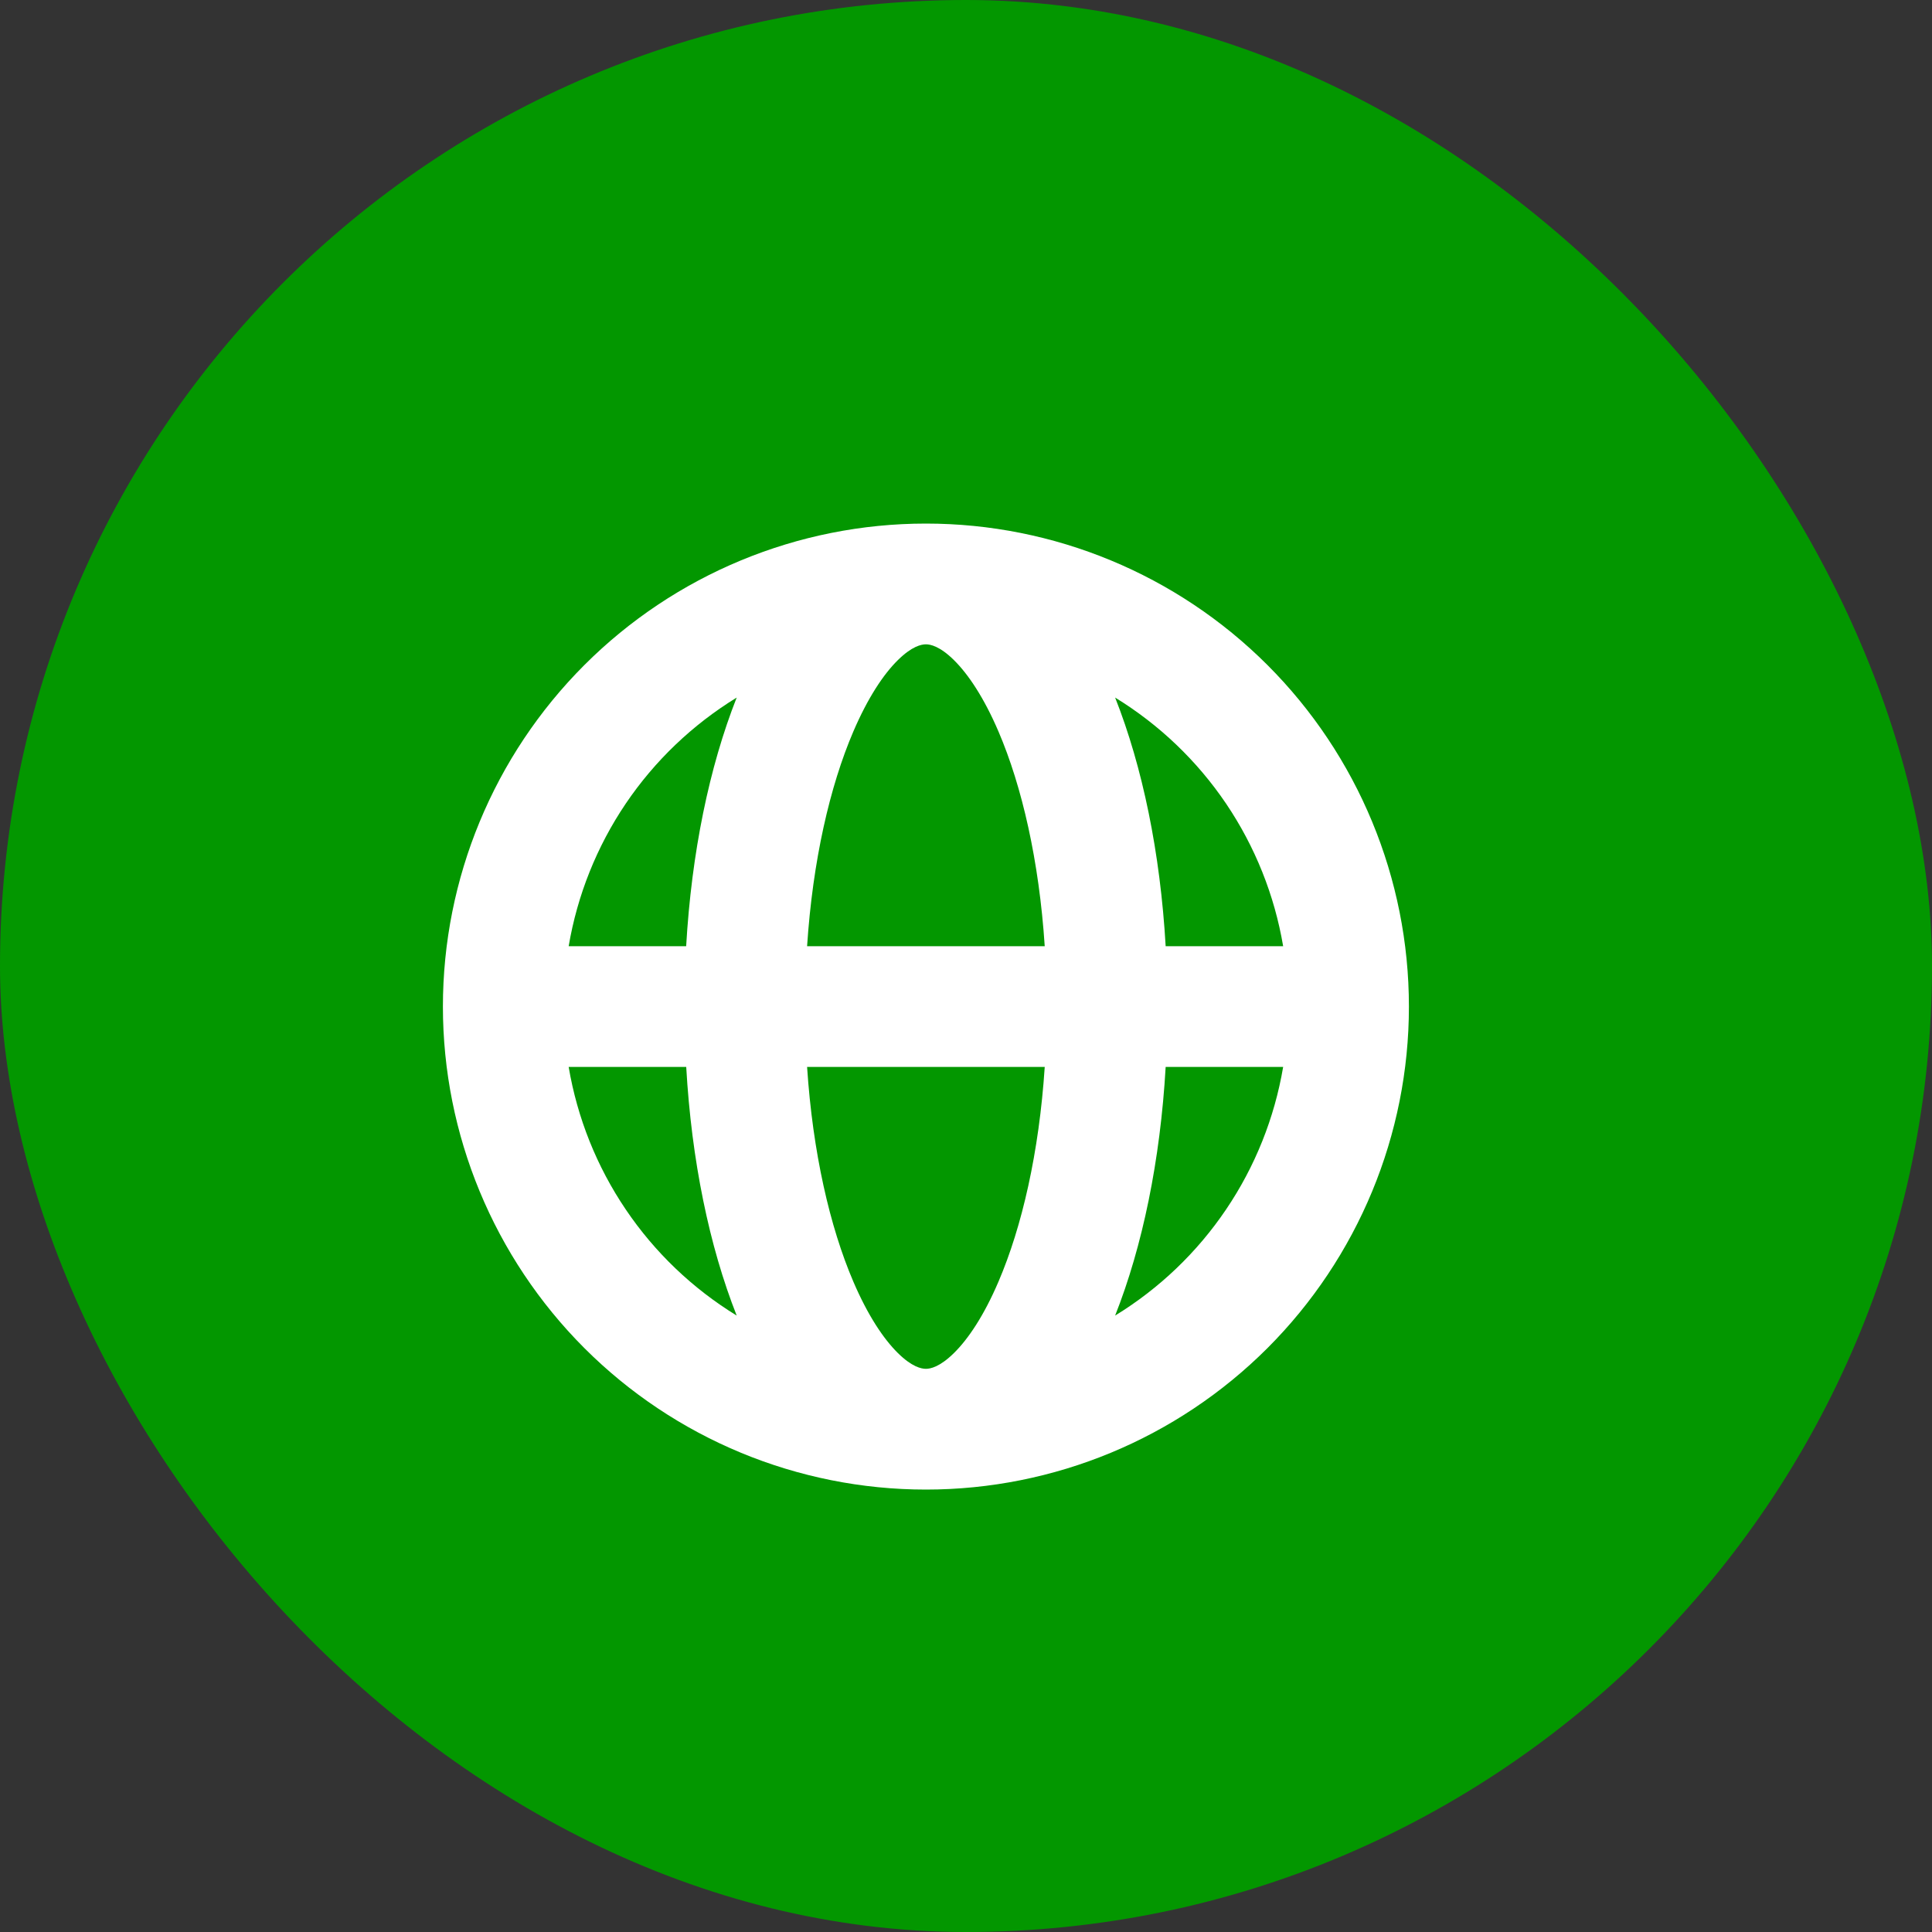
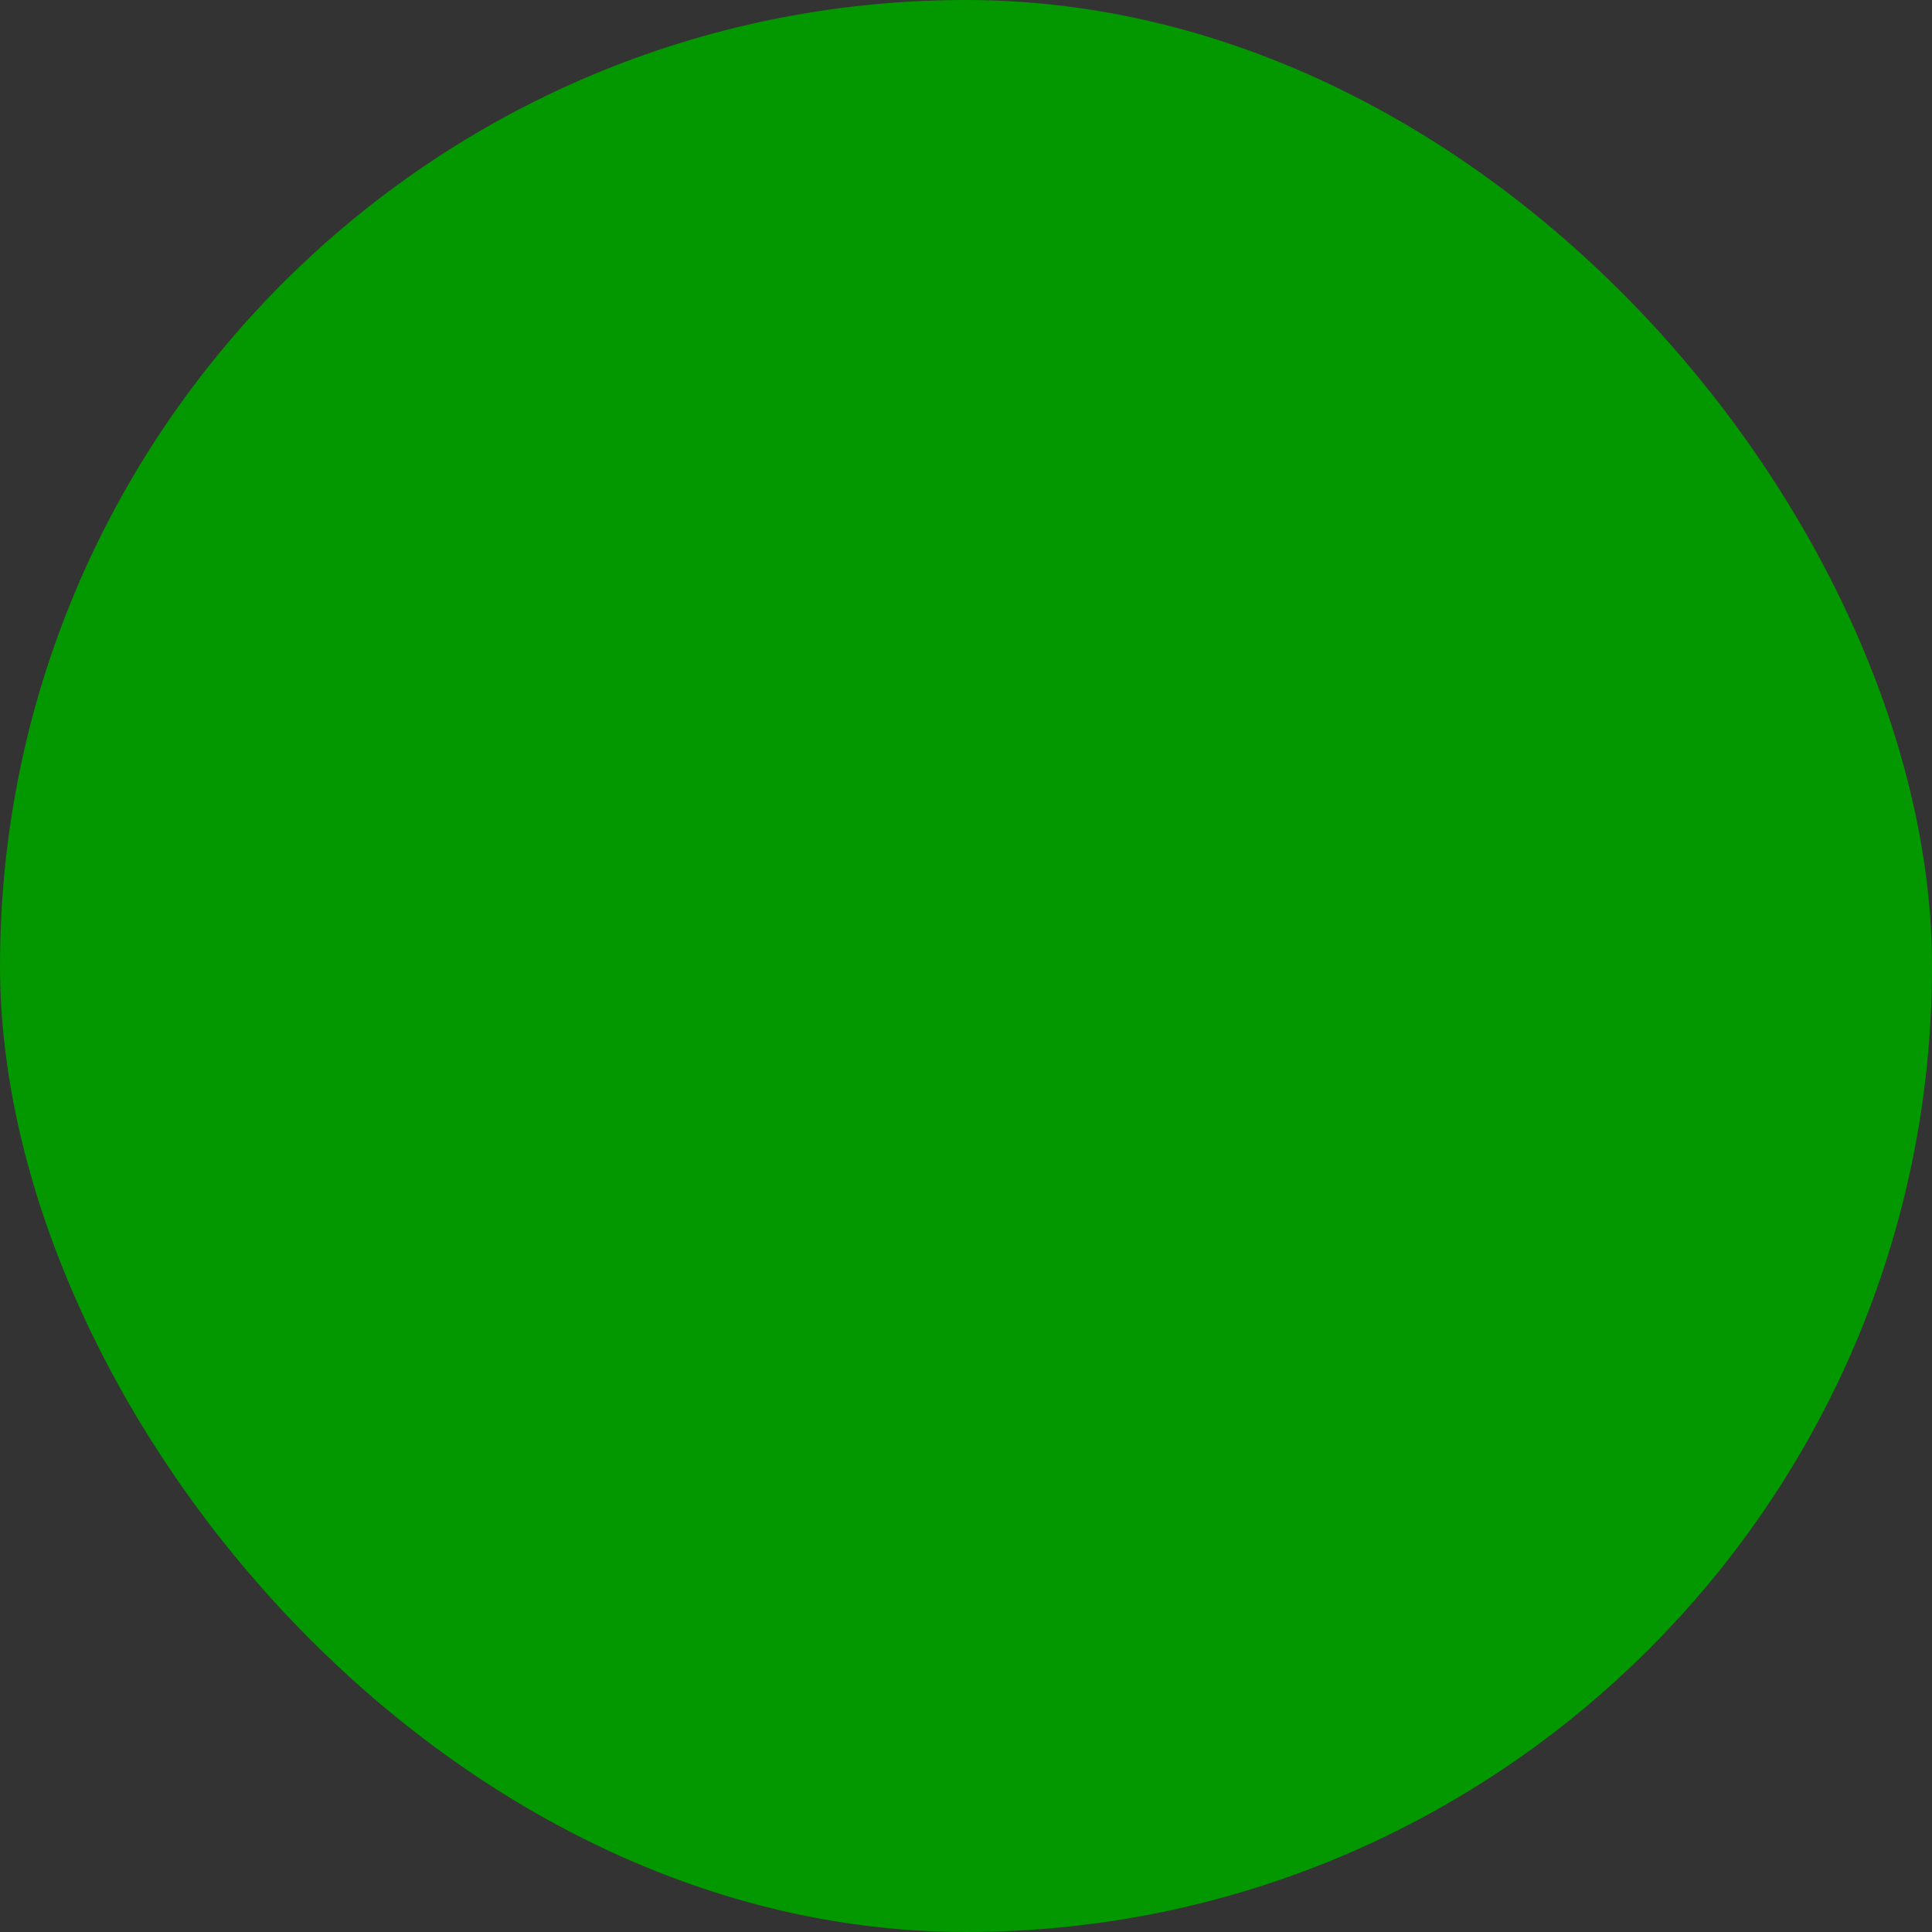
<svg xmlns="http://www.w3.org/2000/svg" width="32" height="32" viewBox="0 0 32 32" fill="none">
  <rect x="0" y="0" width="32" height="32" fill="#333333" stroke="none" />
  <rect width="32" height="32" rx="16" fill="#039700" />
-   <path fill-rule="evenodd" clip-rule="evenodd" d="M9.419 15.672H11.365C11.454 14.126 11.748 12.702 12.202 11.554C11.471 12.002 10.844 12.601 10.364 13.311C9.884 14.022 9.562 14.827 9.419 15.672ZM15.336 8.672C13.214 8.672 11.179 9.515 9.679 11.015C8.179 12.515 7.336 14.55 7.336 16.672C7.336 18.794 8.179 20.828 9.679 22.329C11.179 23.829 13.214 24.672 15.336 24.672C17.458 24.672 19.492 23.829 20.993 22.329C22.493 20.828 23.336 18.794 23.336 16.672C23.336 14.55 22.493 12.515 20.993 11.015C19.492 9.515 17.458 8.672 15.336 8.672ZM15.336 10.672C15.26 10.672 15.104 10.704 14.871 10.934C14.633 11.168 14.374 11.557 14.134 12.116C13.745 13.023 13.461 14.258 13.368 15.672H17.304C17.211 14.258 16.927 13.023 16.538 12.116C16.298 11.556 16.038 11.168 15.801 10.934C15.568 10.704 15.412 10.672 15.336 10.672ZM19.307 15.672C19.218 14.126 18.924 12.702 18.47 11.554C19.201 12.002 19.828 12.601 20.308 13.311C20.788 14.022 21.11 14.827 21.253 15.672H19.307ZM17.304 17.672H13.368C13.461 19.086 13.745 20.321 14.134 21.228C14.374 21.788 14.634 22.176 14.871 22.41C15.104 22.64 15.26 22.672 15.336 22.672C15.412 22.672 15.568 22.64 15.801 22.41C16.039 22.176 16.299 21.787 16.538 21.228C16.927 20.321 17.211 19.086 17.304 17.672ZM18.47 21.79C18.924 20.643 19.218 19.218 19.307 17.672H21.253C21.11 18.517 20.788 19.322 20.308 20.032C19.828 20.743 19.201 21.342 18.47 21.79ZM12.202 21.79C11.748 20.642 11.454 19.218 11.366 17.672H9.419C9.562 18.517 9.884 19.322 10.364 20.032C10.844 20.743 11.471 21.342 12.202 21.79Z" fill="white" />
</svg>